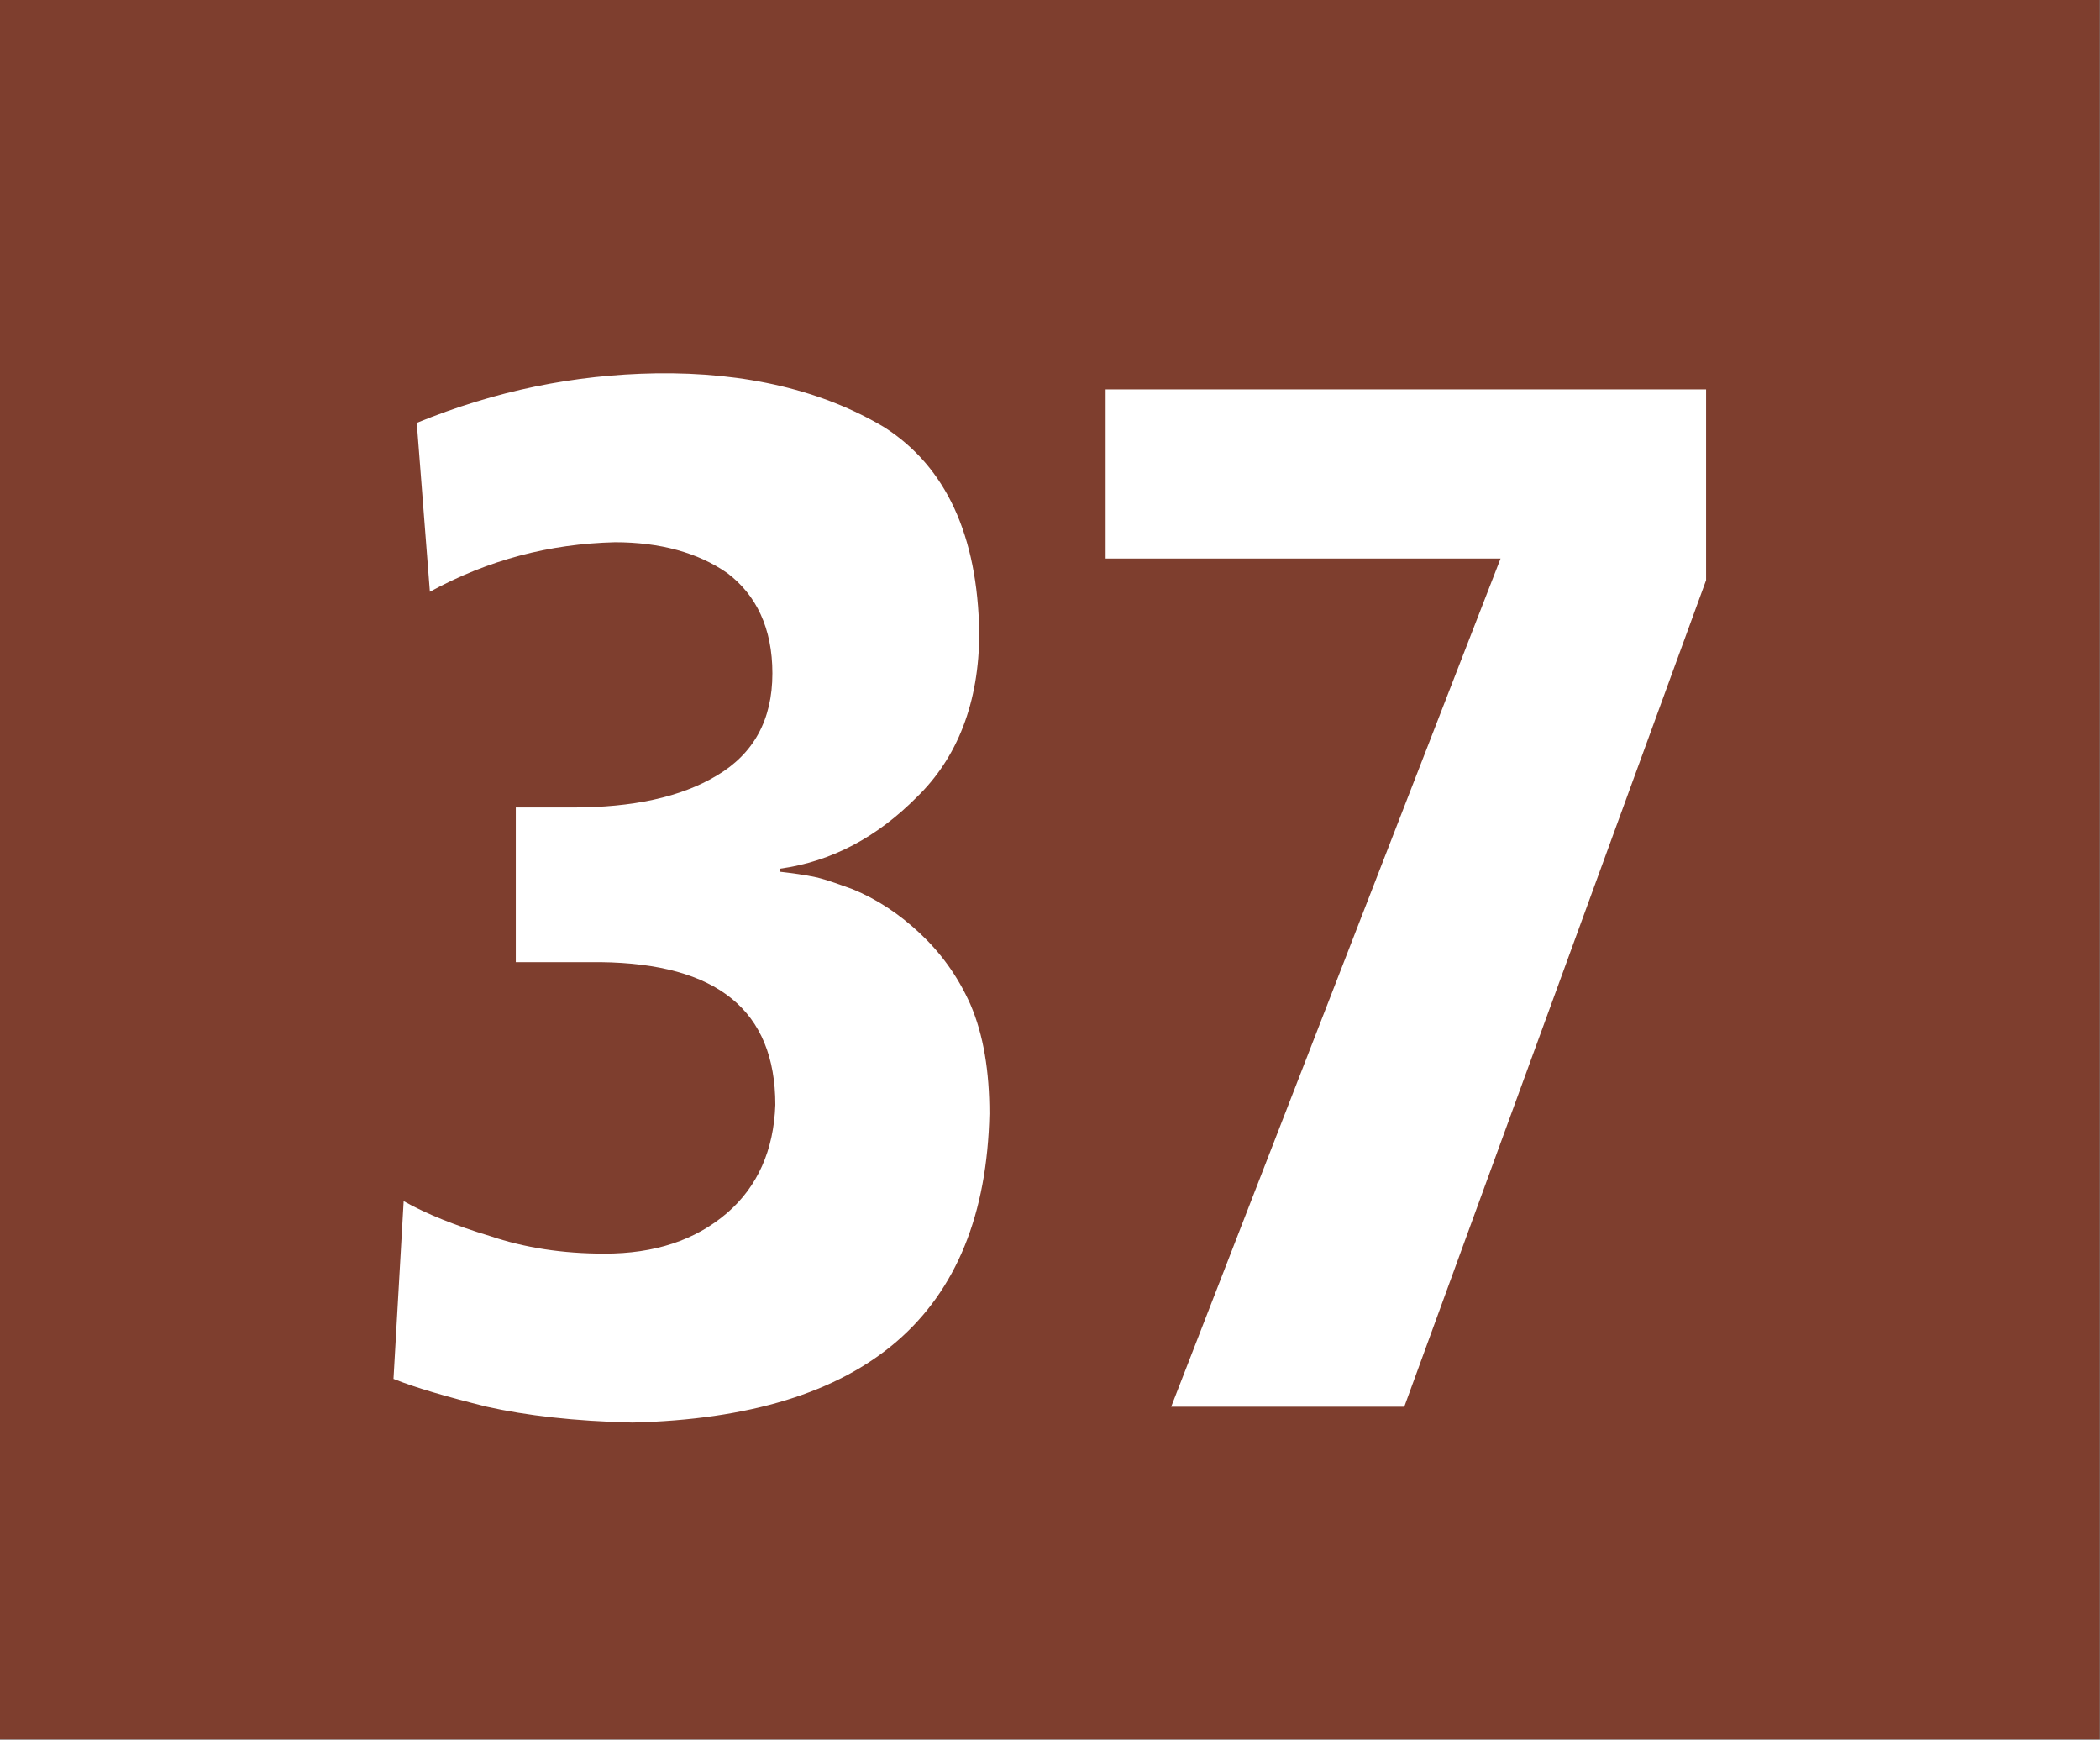
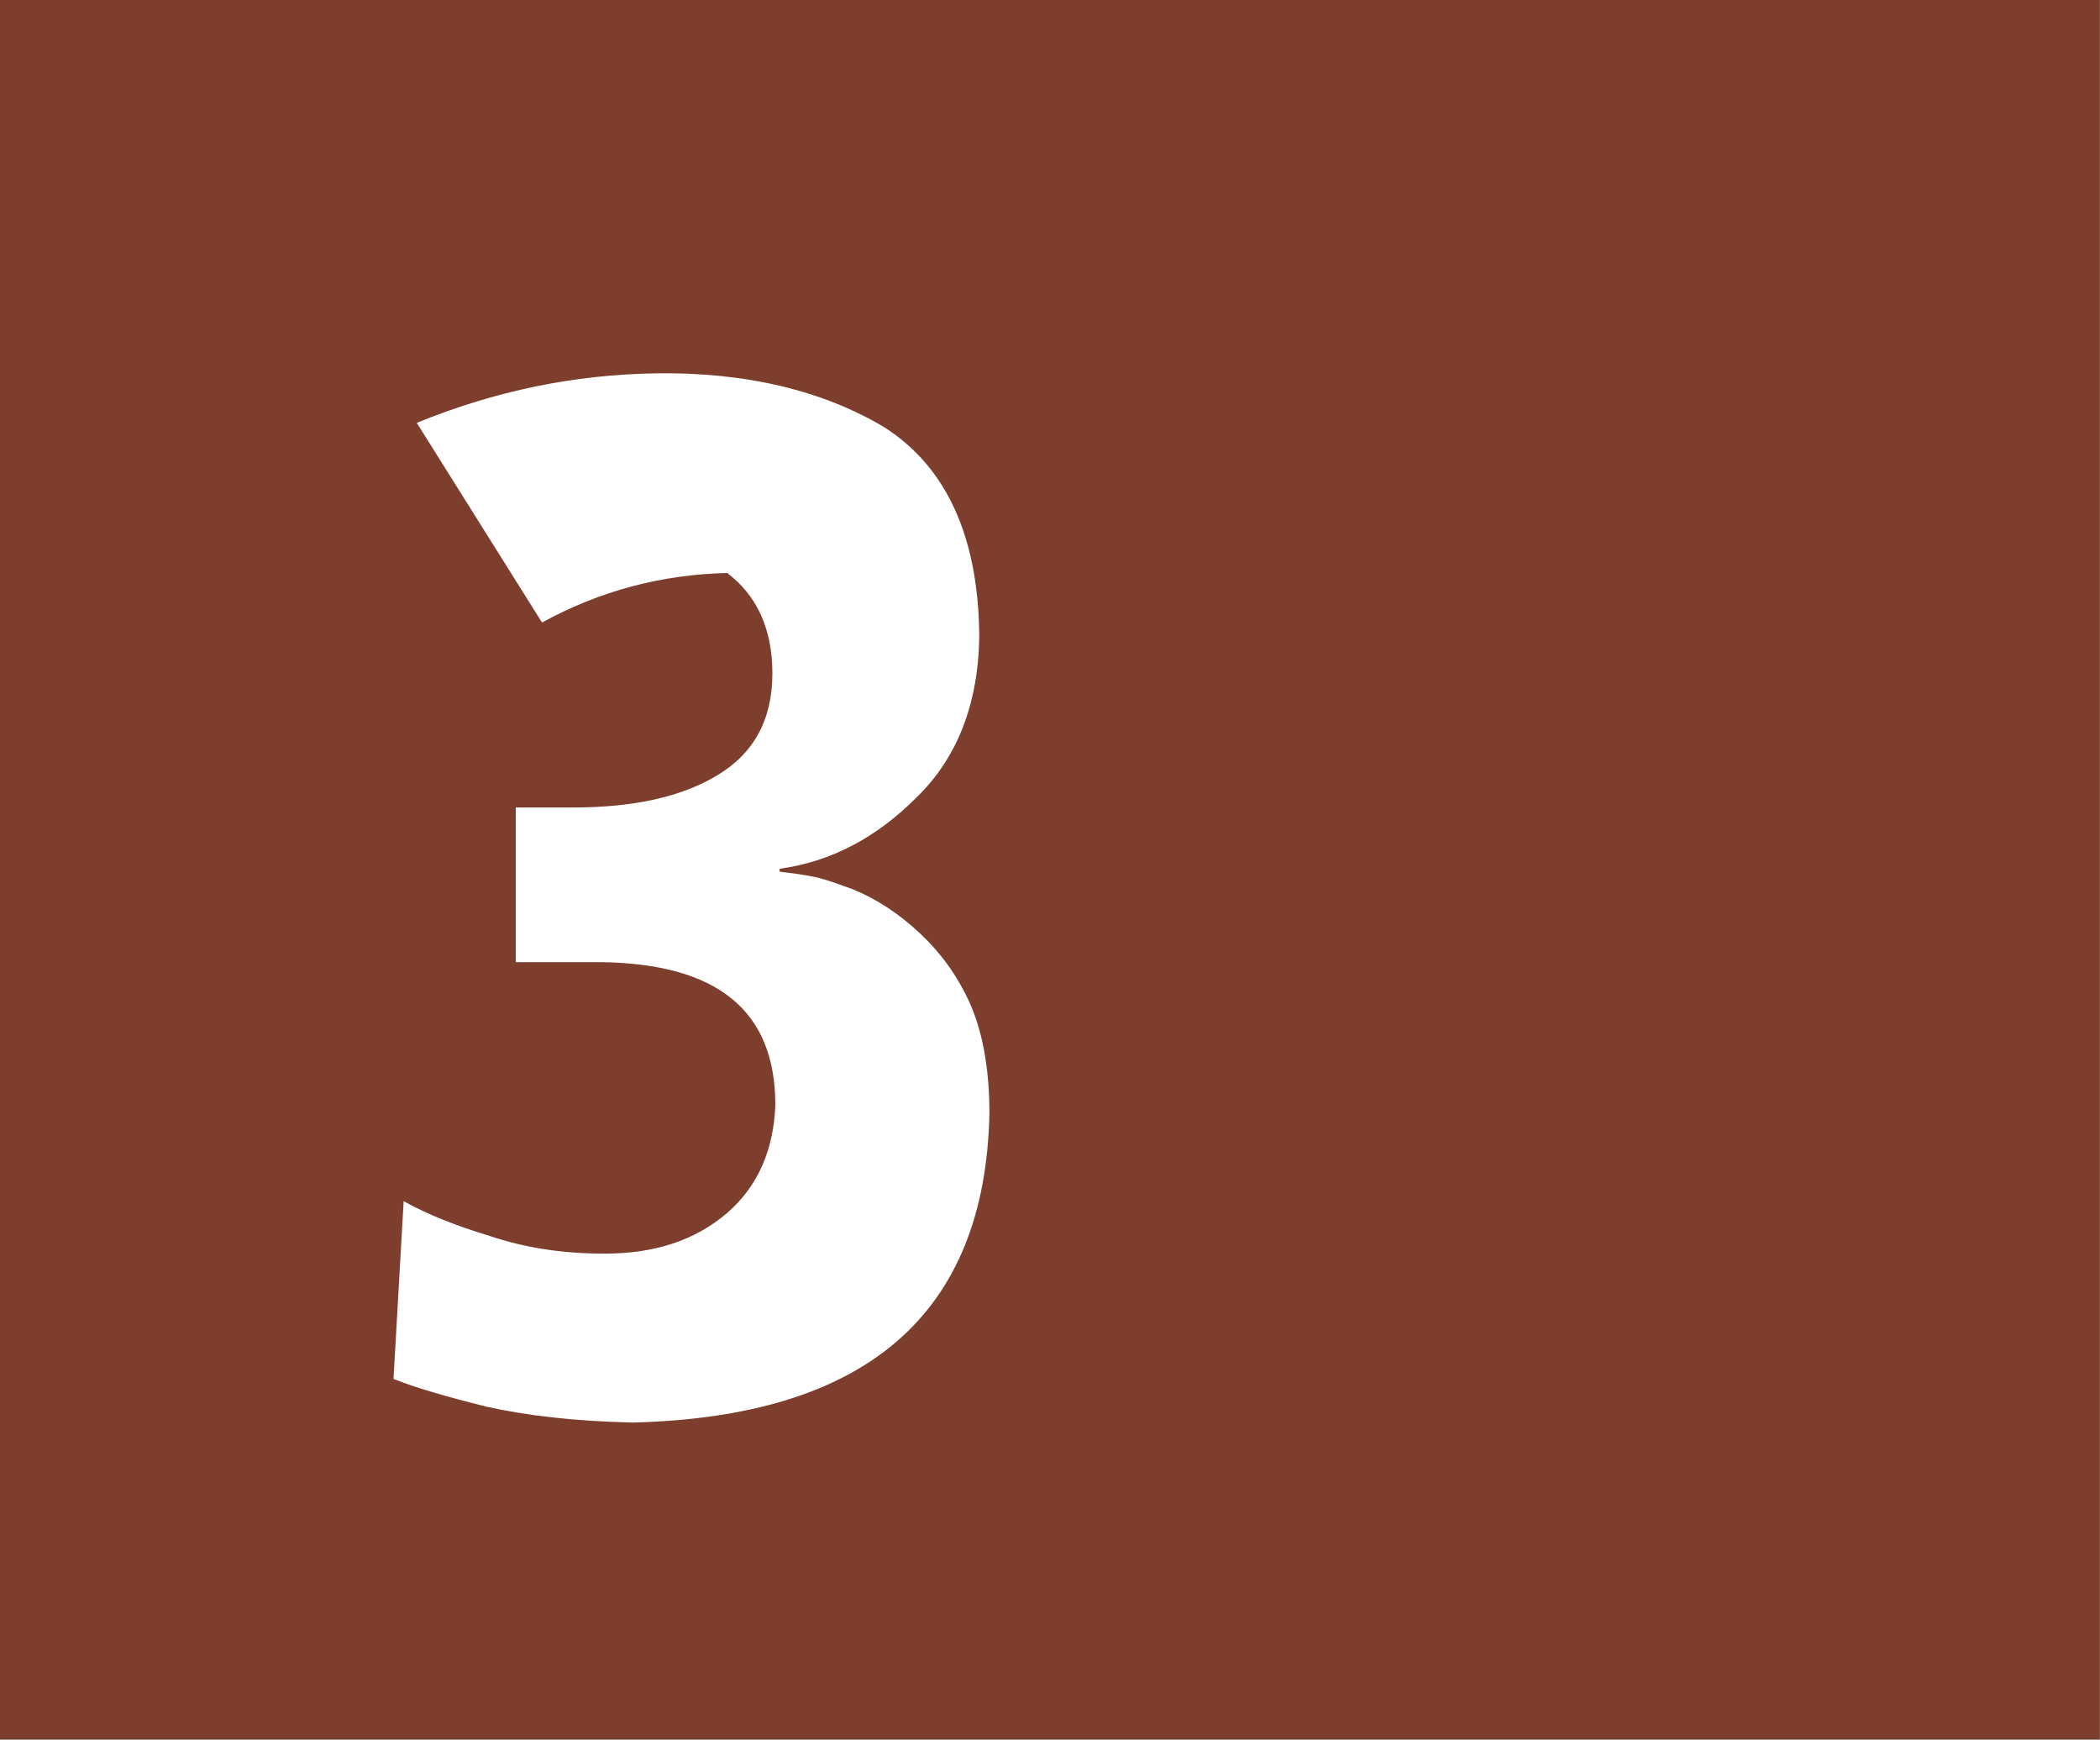
<svg xmlns="http://www.w3.org/2000/svg" version="1.1" id="Ebene_1" x="0px" y="0px" width="322.826px" height="267.389px" viewBox="0 0 322.826 267.389" enable-background="new 0 0 322.826 267.389" xml:space="preserve">
  <rect x="0" y="0" width="322.826" height="267.389" fill="#808080" stroke="none" />
  <rect x="-0.017" y="0" fill="#7E3E2E" width="322.793" height="267.327" />
-   <path fill="#FFFFFF" d="M97.224,218.636c-8.966-0.209-16.334-1.077-22.416-2.433c-6.256-1.563-10.948-2.919-14.318-4.274  l1.563-27.316l0,0c3.581,2.016,8.063,3.788,13.242,5.352c5.352,1.807,11.156,2.711,17.654,2.711c7.646,0,13.901-2.016,18.837-6.256  c4.692-4.066,7.159-9.661,7.403-16.612c0-14.562-9.001-21.721-26.865-21.931H79.291v-23.771h8.757c9.175,0,16.579-1.564,22.139-4.9  c5.629-3.336,8.549-8.515,8.549-15.709c0-6.951-2.469-12.059-6.951-15.431c-4.483-3.127-10.321-4.727-17.238-4.727  c-10.079,0.243-19.497,2.711-28.463,7.611L64.069,64.99c12.095-4.935,24.189-7.402,36.735-7.611  c13.902-0.209,25.752,2.676,35.17,8.306c9.418,6.047,14.318,16.543,14.562,31.556c0,10.739-3.372,19.254-9.627,25.301  c-6.046,6.082-12.998,9.871-21.06,10.982v0.451c1.772,0.209,3.788,0.452,5.838,0.904c1.772,0.451,3.58,1.146,5.352,1.772  c3.823,1.564,7.194,3.823,10.322,6.742c3.128,2.92,5.803,6.465,7.819,10.982c2.016,4.691,2.92,10.287,2.92,16.785  C151.44,202.094,133.056,217.768,97.224,218.636z" />
-   <polygon fill="#FFFFFF" points="215.874,216.204 180.043,216.204 230.678,85.842 169.964,85.842 169.964,59.846 262.27,59.846   262.27,89.178 " />
+   <path fill="#FFFFFF" d="M97.224,218.636c-8.966-0.209-16.334-1.077-22.416-2.433c-6.256-1.563-10.948-2.919-14.318-4.274  l1.563-27.316l0,0c3.581,2.016,8.063,3.788,13.242,5.352c5.352,1.807,11.156,2.711,17.654,2.711c7.646,0,13.901-2.016,18.837-6.256  c4.692-4.066,7.159-9.661,7.403-16.612c0-14.562-9.001-21.721-26.865-21.931H79.291v-23.771h8.757c9.175,0,16.579-1.564,22.139-4.9  c5.629-3.336,8.549-8.515,8.549-15.709c0-6.951-2.469-12.059-6.951-15.431c-10.079,0.243-19.497,2.711-28.463,7.611L64.069,64.99c12.095-4.935,24.189-7.402,36.735-7.611  c13.902-0.209,25.752,2.676,35.17,8.306c9.418,6.047,14.318,16.543,14.562,31.556c0,10.739-3.372,19.254-9.627,25.301  c-6.046,6.082-12.998,9.871-21.06,10.982v0.451c1.772,0.209,3.788,0.452,5.838,0.904c1.772,0.451,3.58,1.146,5.352,1.772  c3.823,1.564,7.194,3.823,10.322,6.742c3.128,2.92,5.803,6.465,7.819,10.982c2.016,4.691,2.92,10.287,2.92,16.785  C151.44,202.094,133.056,217.768,97.224,218.636z" />
</svg>